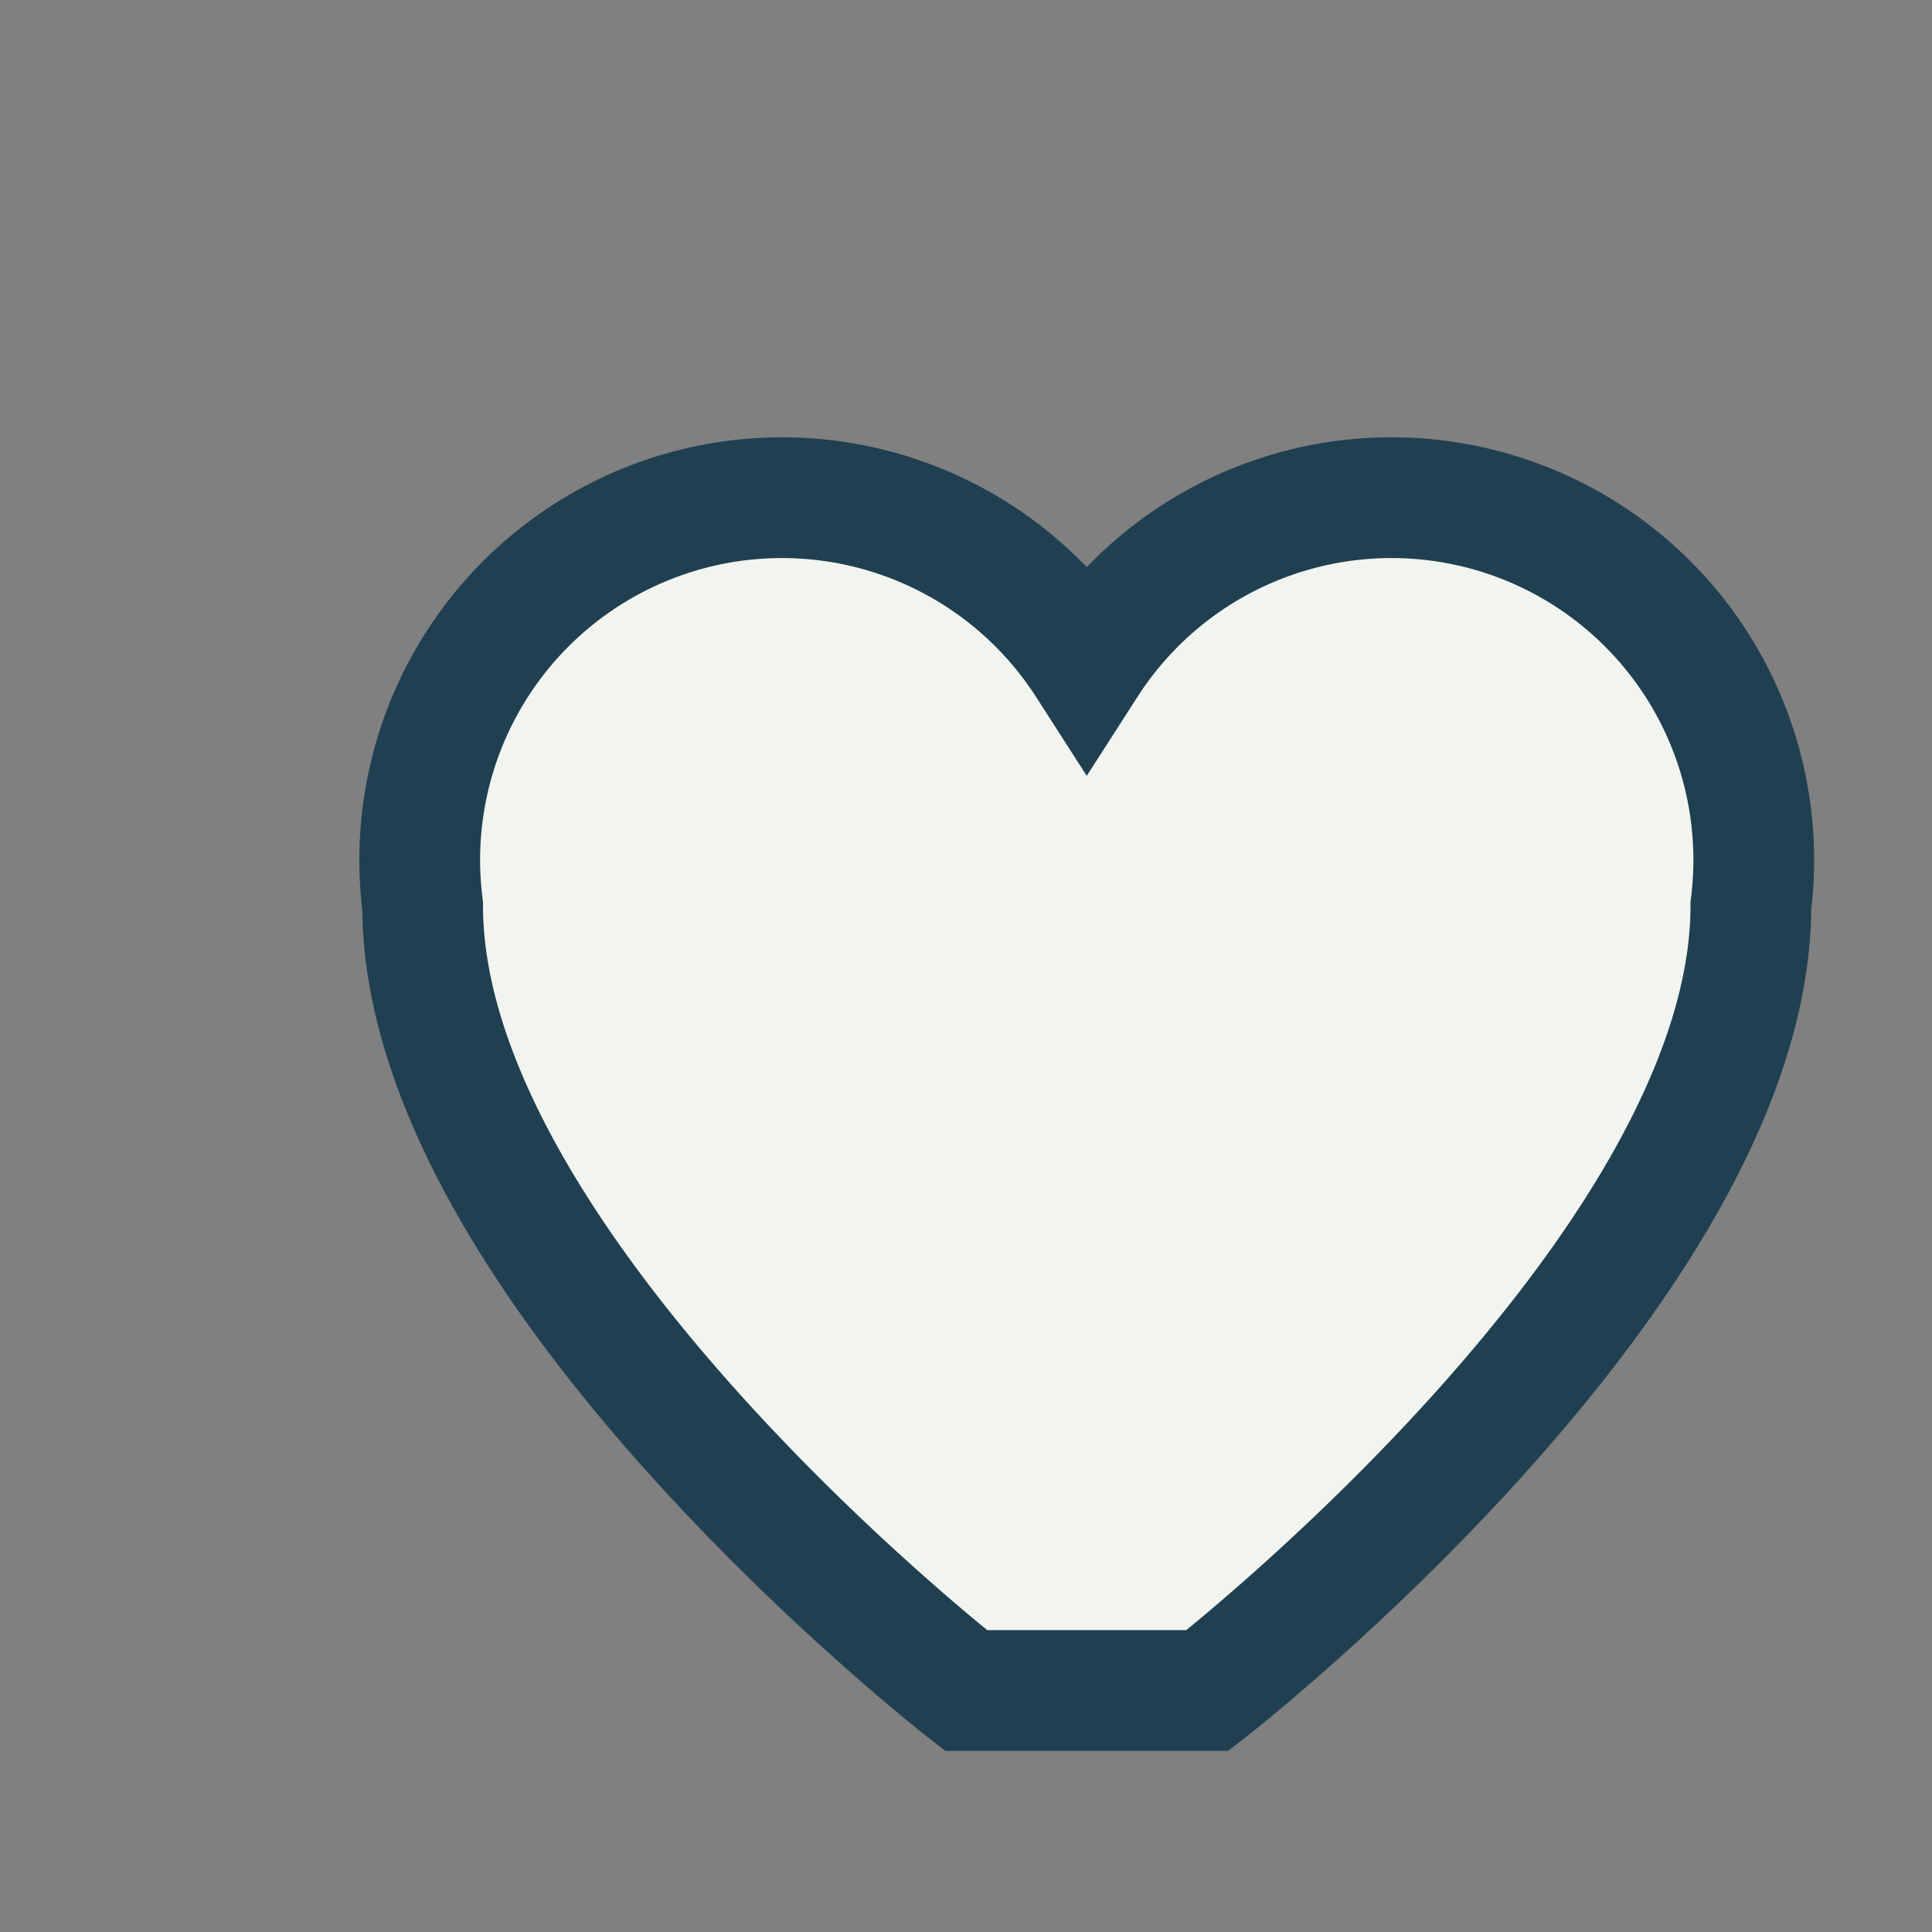
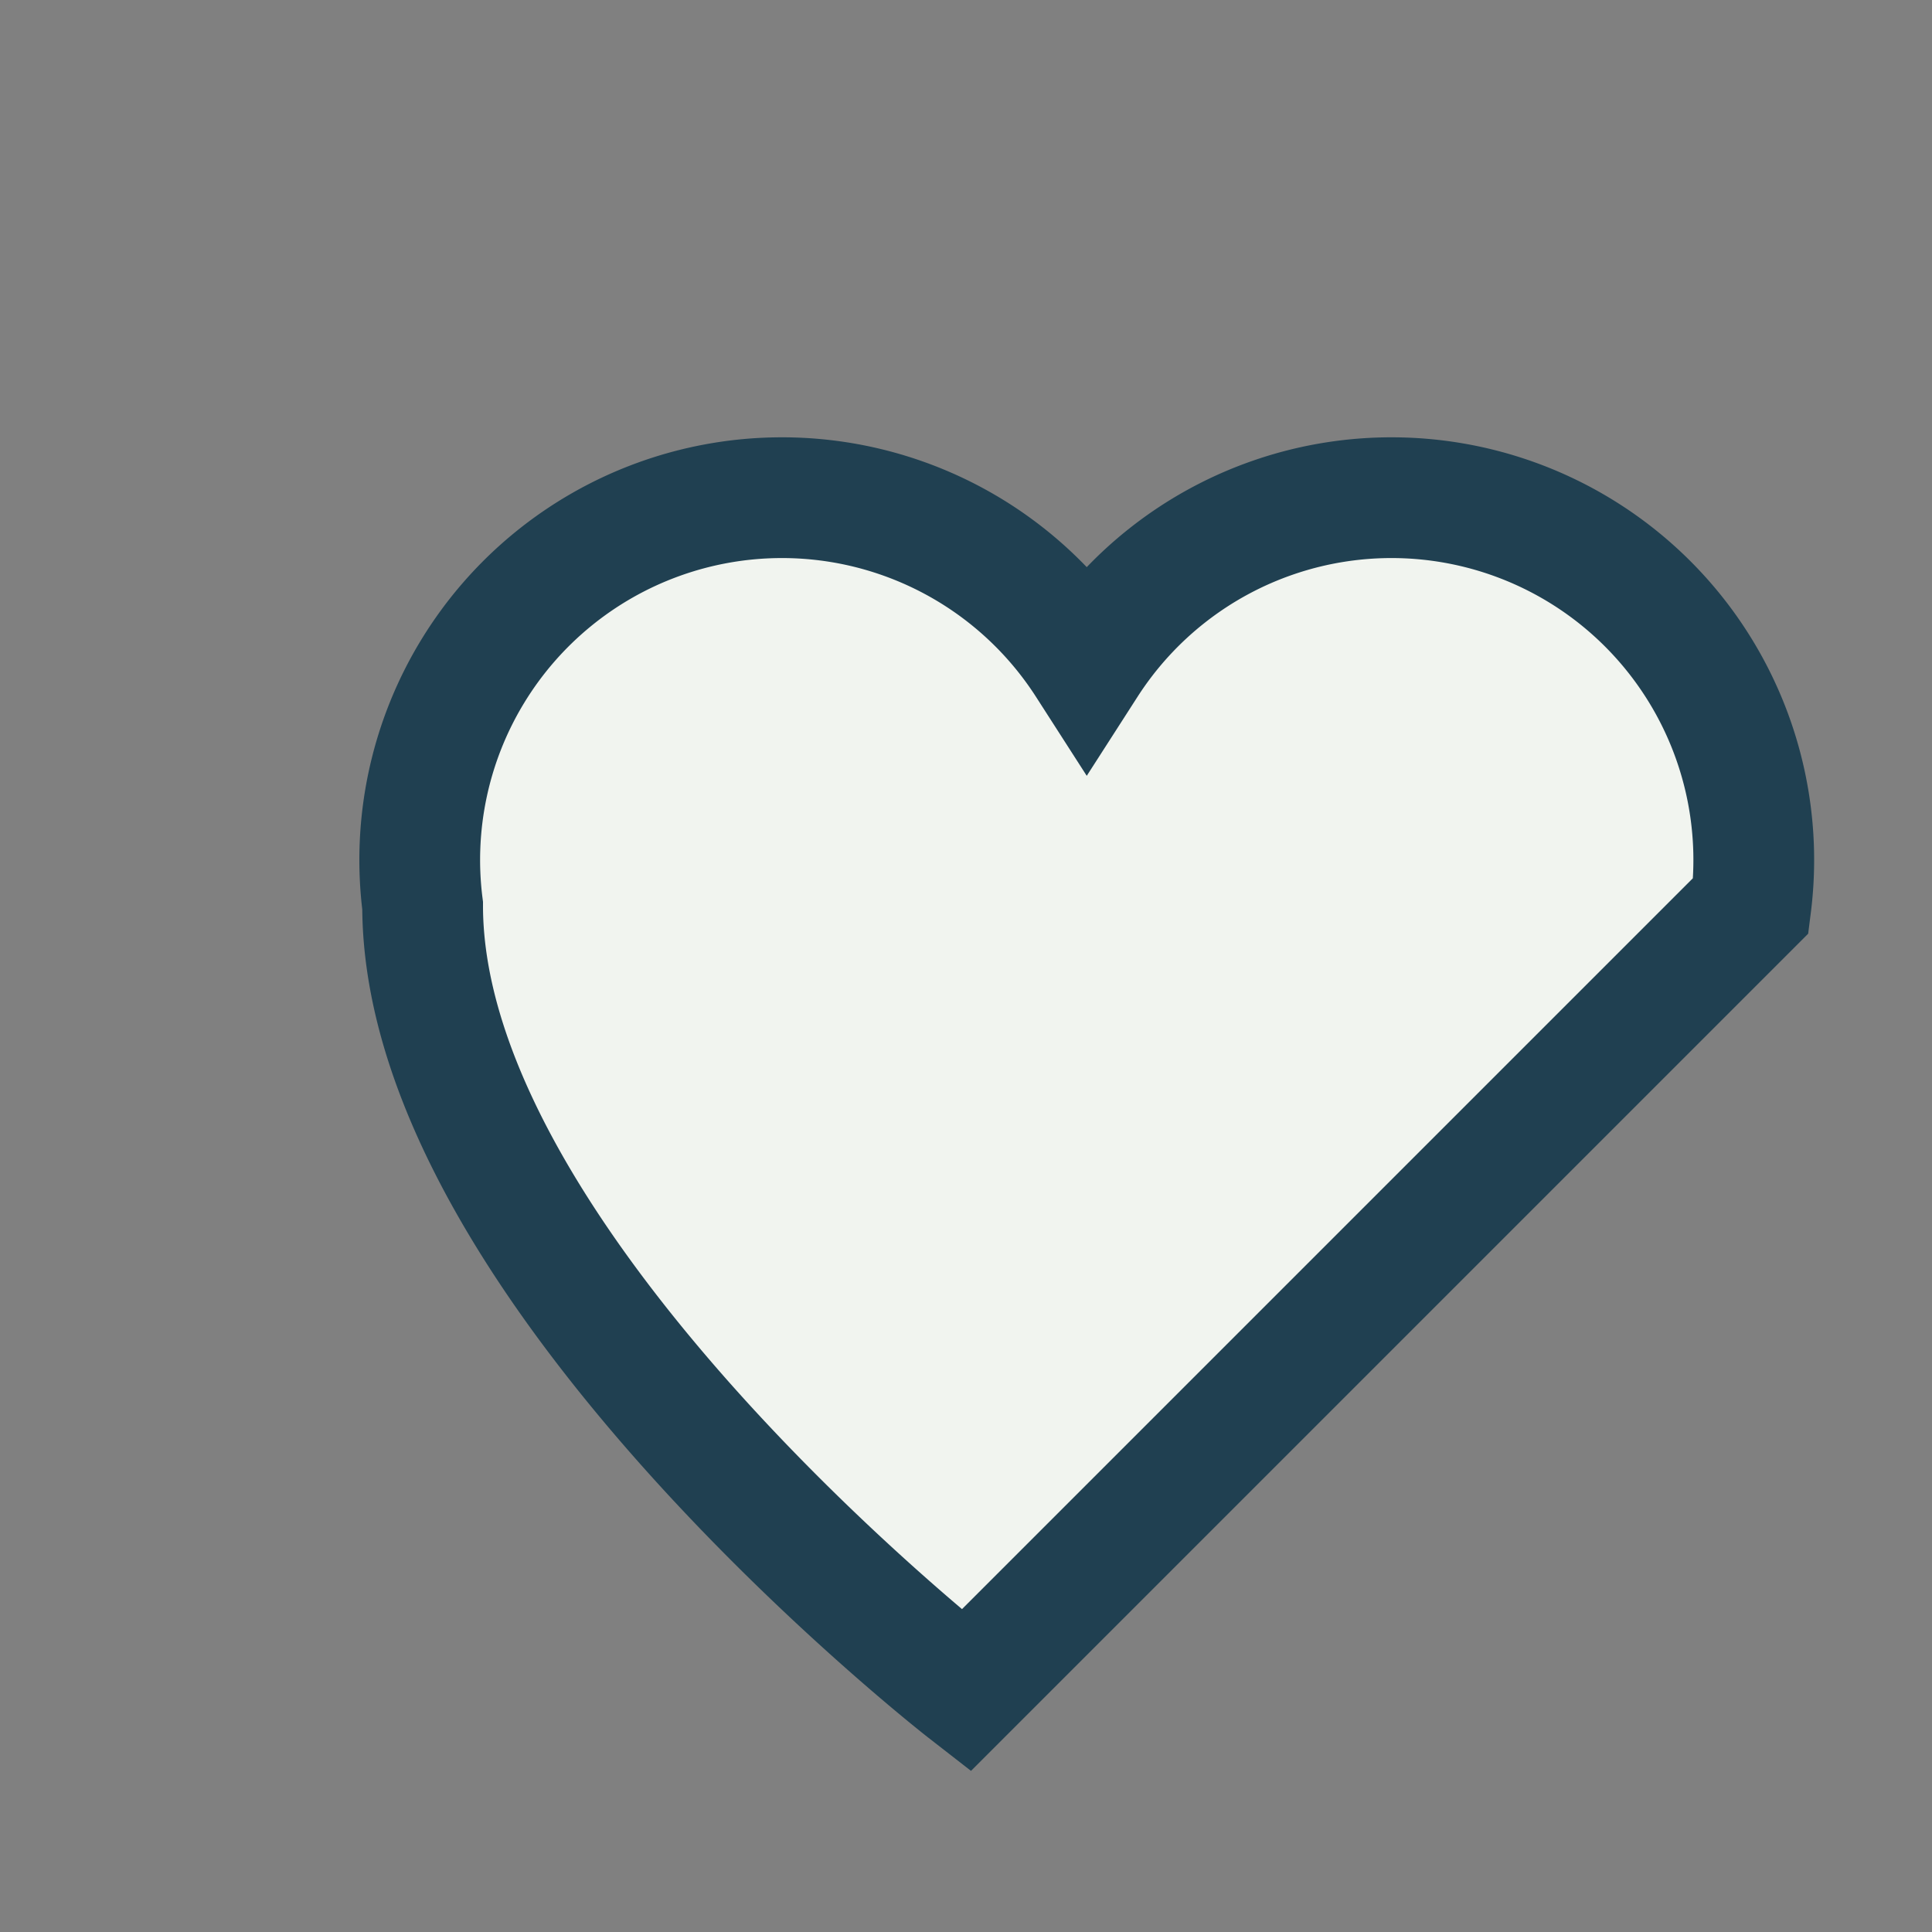
<svg xmlns="http://www.w3.org/2000/svg" width="32" height="32" viewBox="0 0 32 32">
  <rect x="0" y="0" width="32" height="32" fill="#808080" stroke="none" />
-   <path d="M16 28s-9-7-9-13a6 6 0 0 1 11-4 6 6 0 0 1 11 4c0 6-9 13-9 13z" fill="#F1F4EF" stroke="#204051" stroke-width="2" />
+   <path d="M16 28s-9-7-9-13a6 6 0 0 1 11-4 6 6 0 0 1 11 4z" fill="#F1F4EF" stroke="#204051" stroke-width="2" />
</svg>